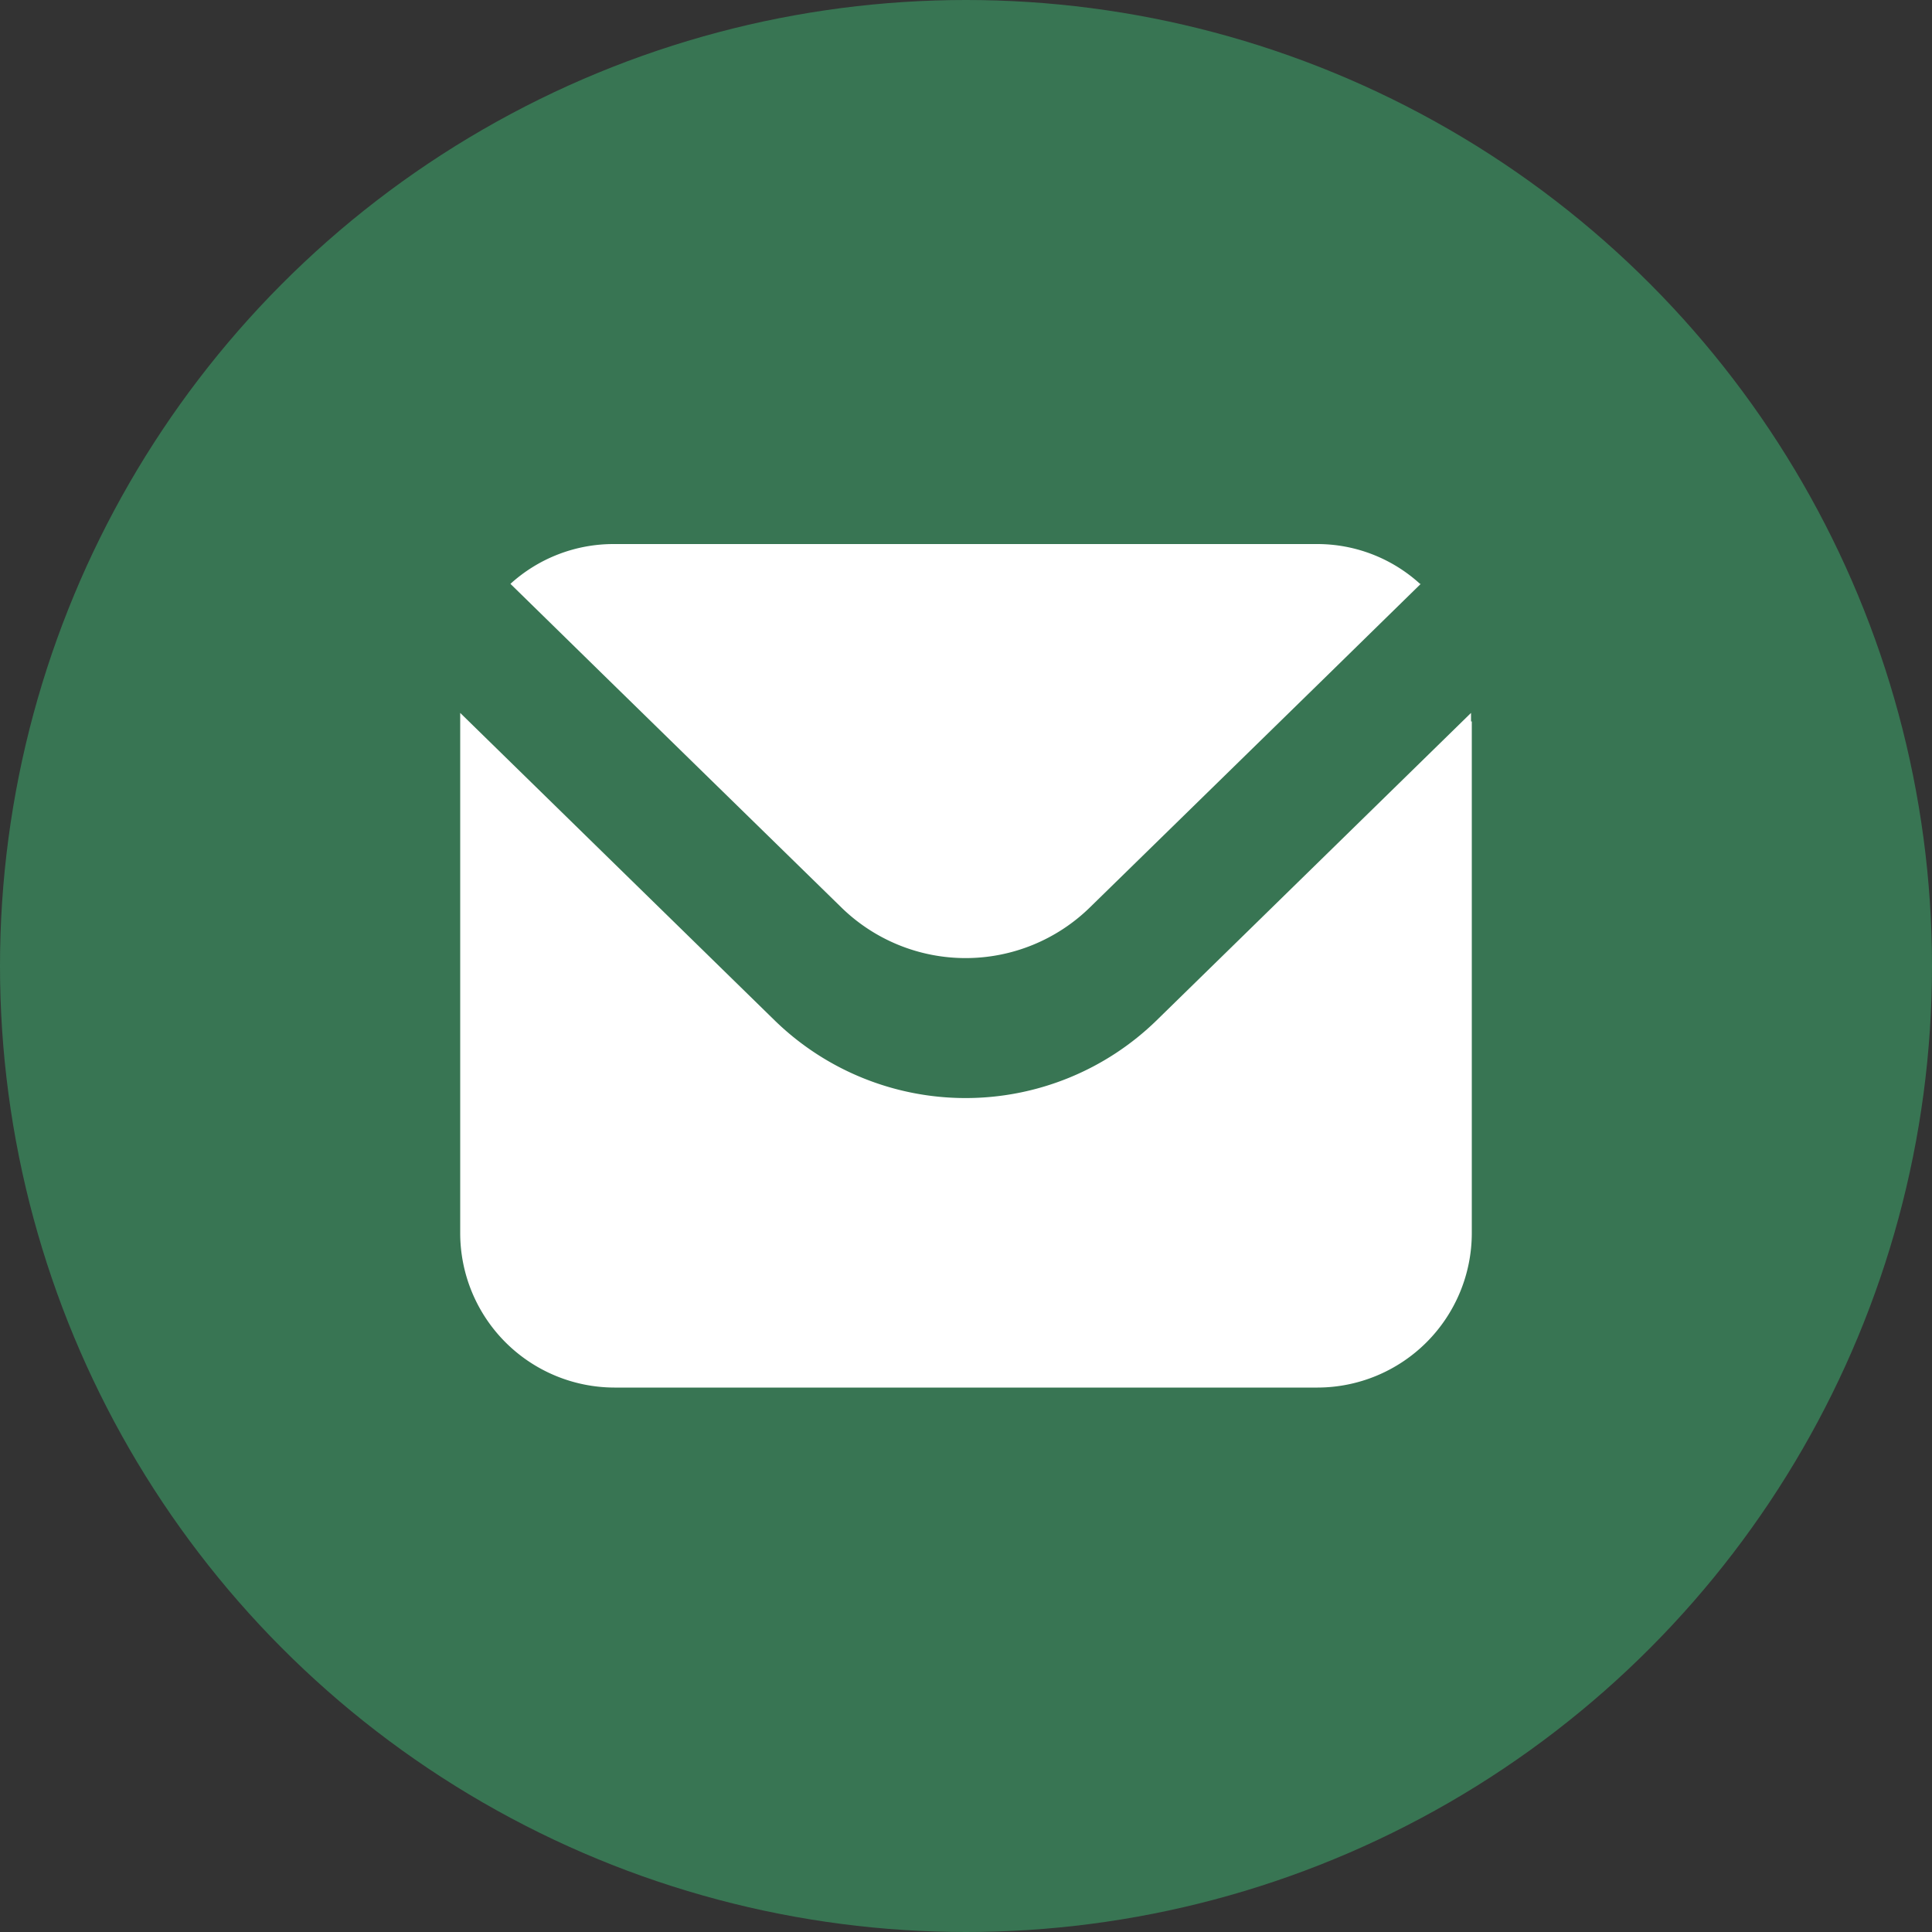
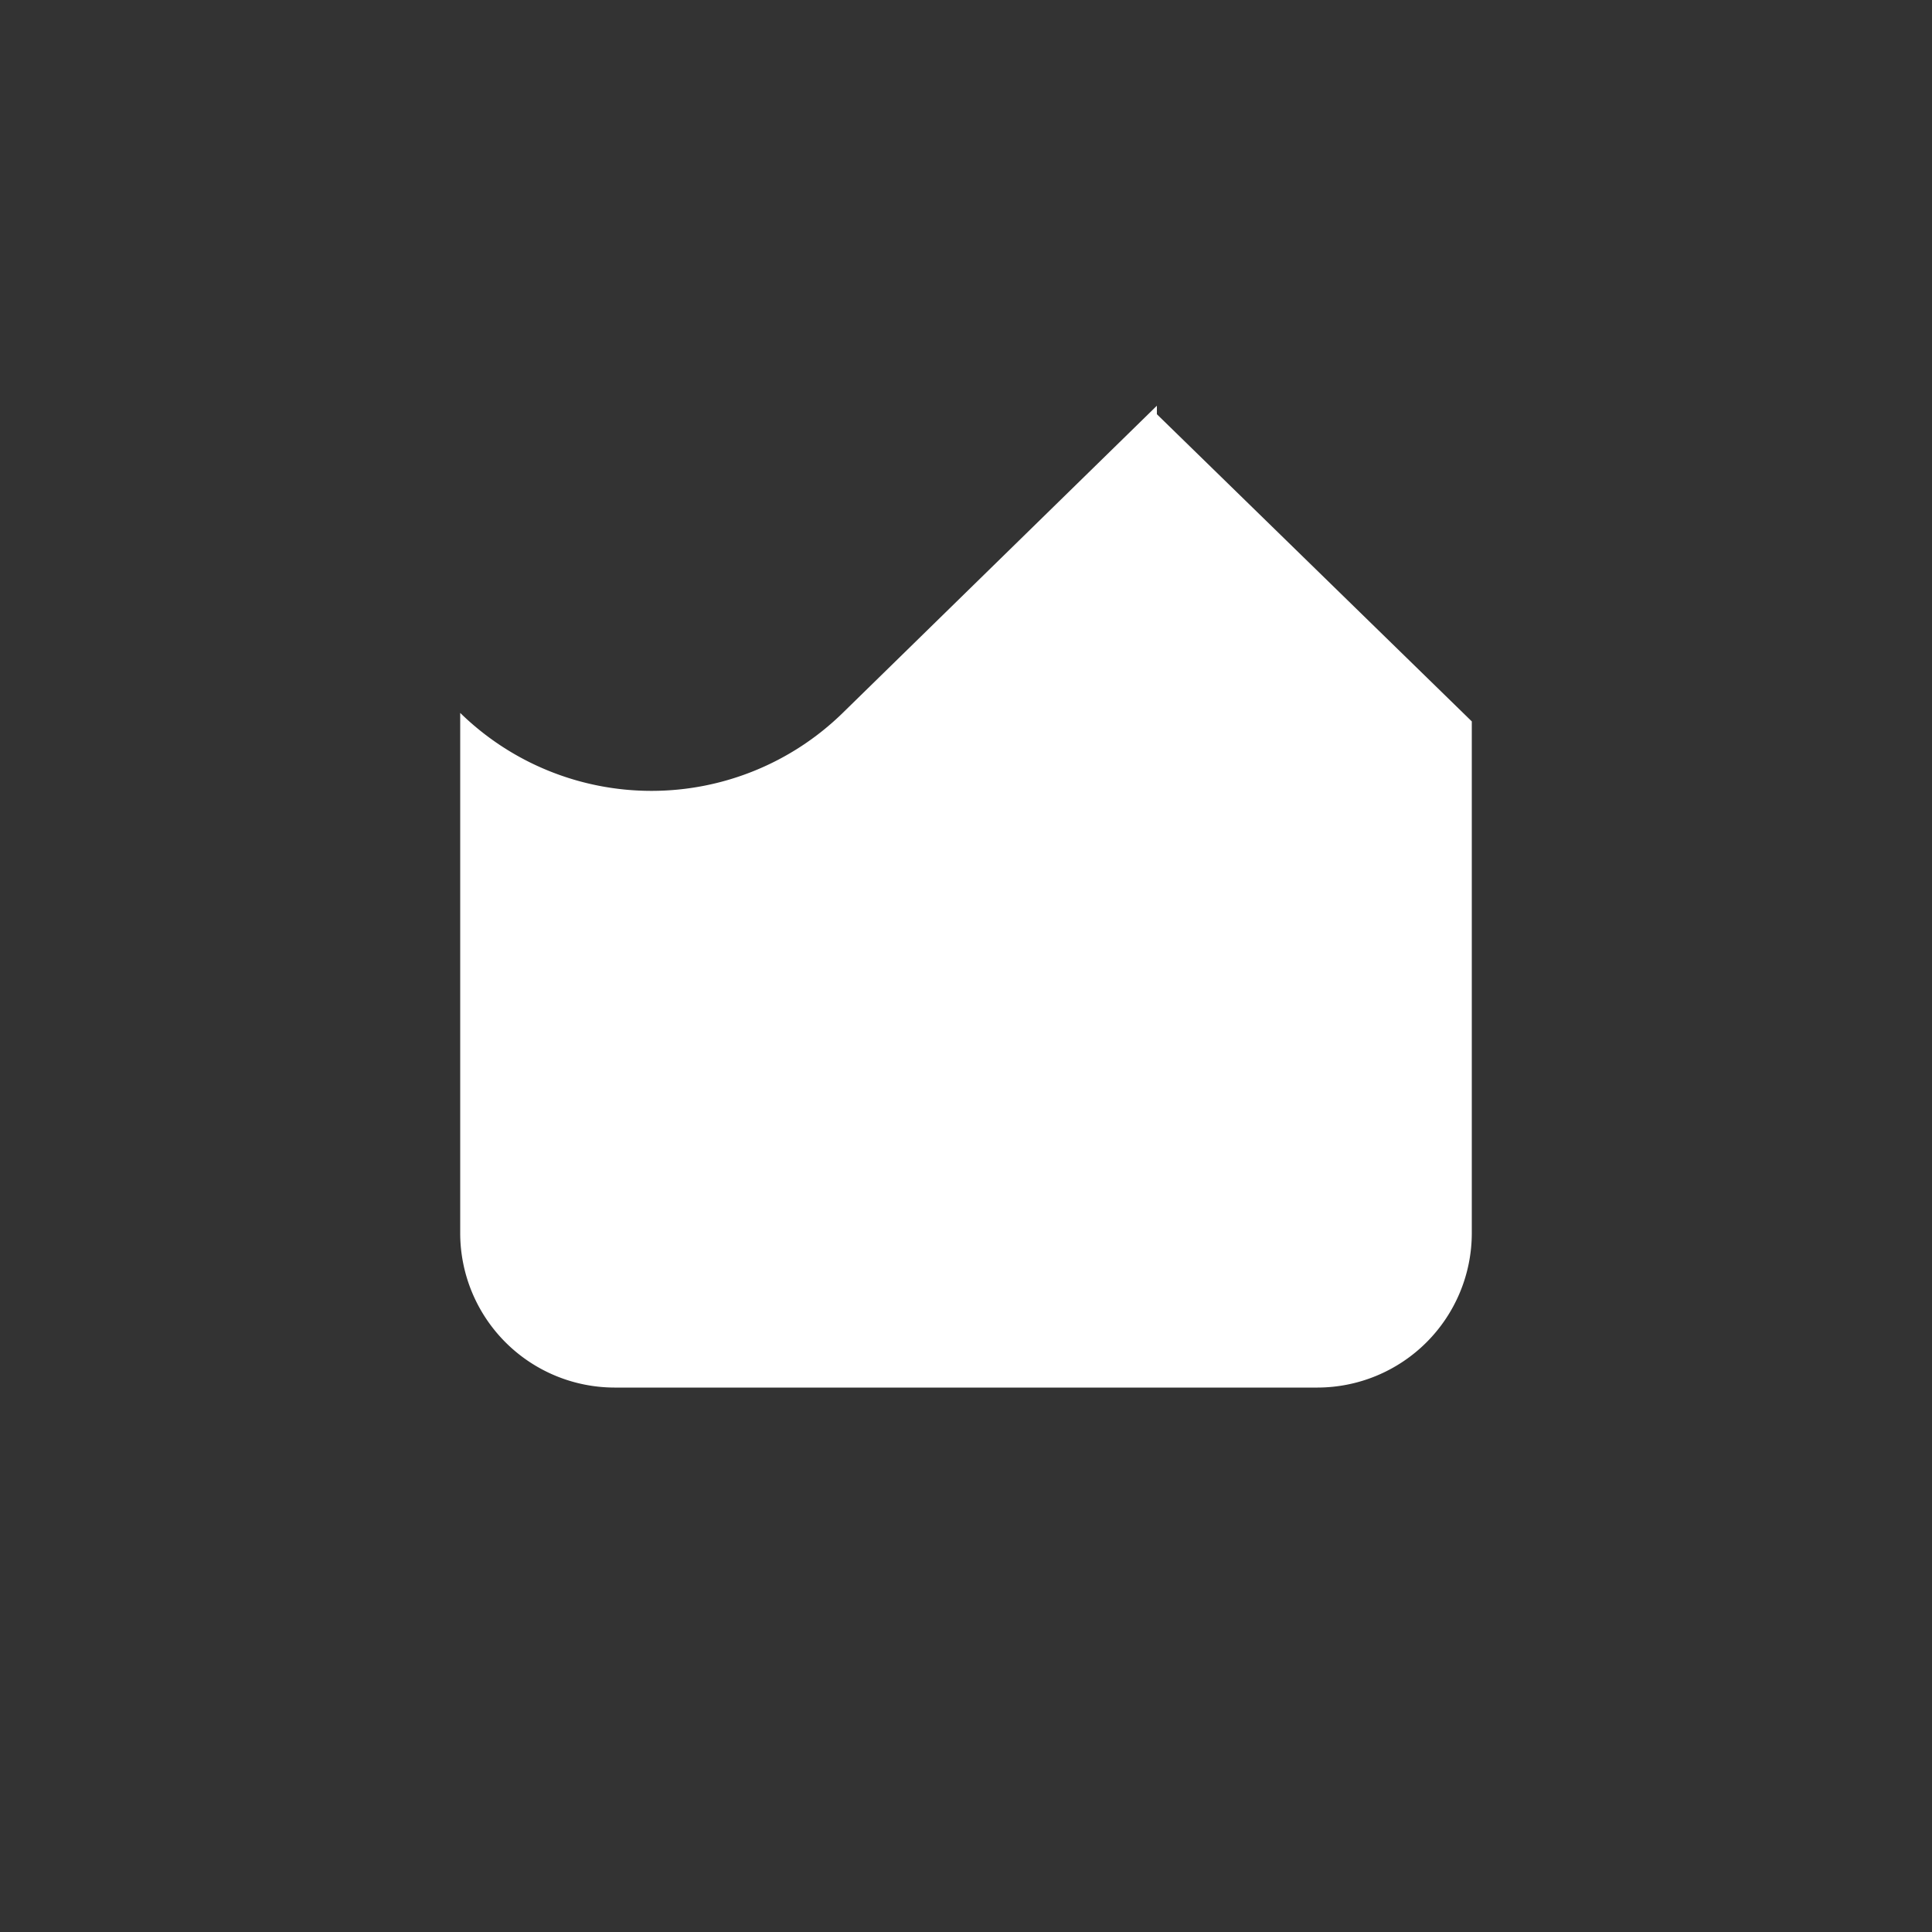
<svg xmlns="http://www.w3.org/2000/svg" id="Layer_1" data-name="Layer 1" viewBox="0 0 500 500">
  <rect x="0" y="0" width="500" height="500" fill="#333333" stroke="none" />
  <defs>
    <style>.cls-1{fill:#387553;}.cls-2{fill:#fff;fill-rule:evenodd;}</style>
  </defs>
  <title>mail-vert-mb-home</title>
-   <circle class="cls-1" cx="250" cy="250" r="250" />
-   <path class="cls-2" d="M367.7,151.1l-9.2,9L344,174.3l-62,60.6a46,46,0,0,1-64.2,0l-62-60.6-14.5-14.2-9.2-9a39.65,39.65,0,0,1,26.7-10.3h182a39.47,39.47,0,0,1,26.7,10.3Z" transform="translate(0 0)" />
-   <path class="cls-2" d="M380.9,186.7V319.2A40,40,0,0,1,341,359.1H159a40,40,0,0,1-39.9-39.9V184.5L200.4,264a70.81,70.81,0,0,0,99,0l81.3-79.5v2.2Z" transform="translate(0 0)" />
+   <path class="cls-2" d="M380.9,186.7V319.2A40,40,0,0,1,341,359.1H159a40,40,0,0,1-39.9-39.9V184.5a70.81,70.81,0,0,0,99,0l81.3-79.5v2.2Z" transform="translate(0 0)" />
</svg>